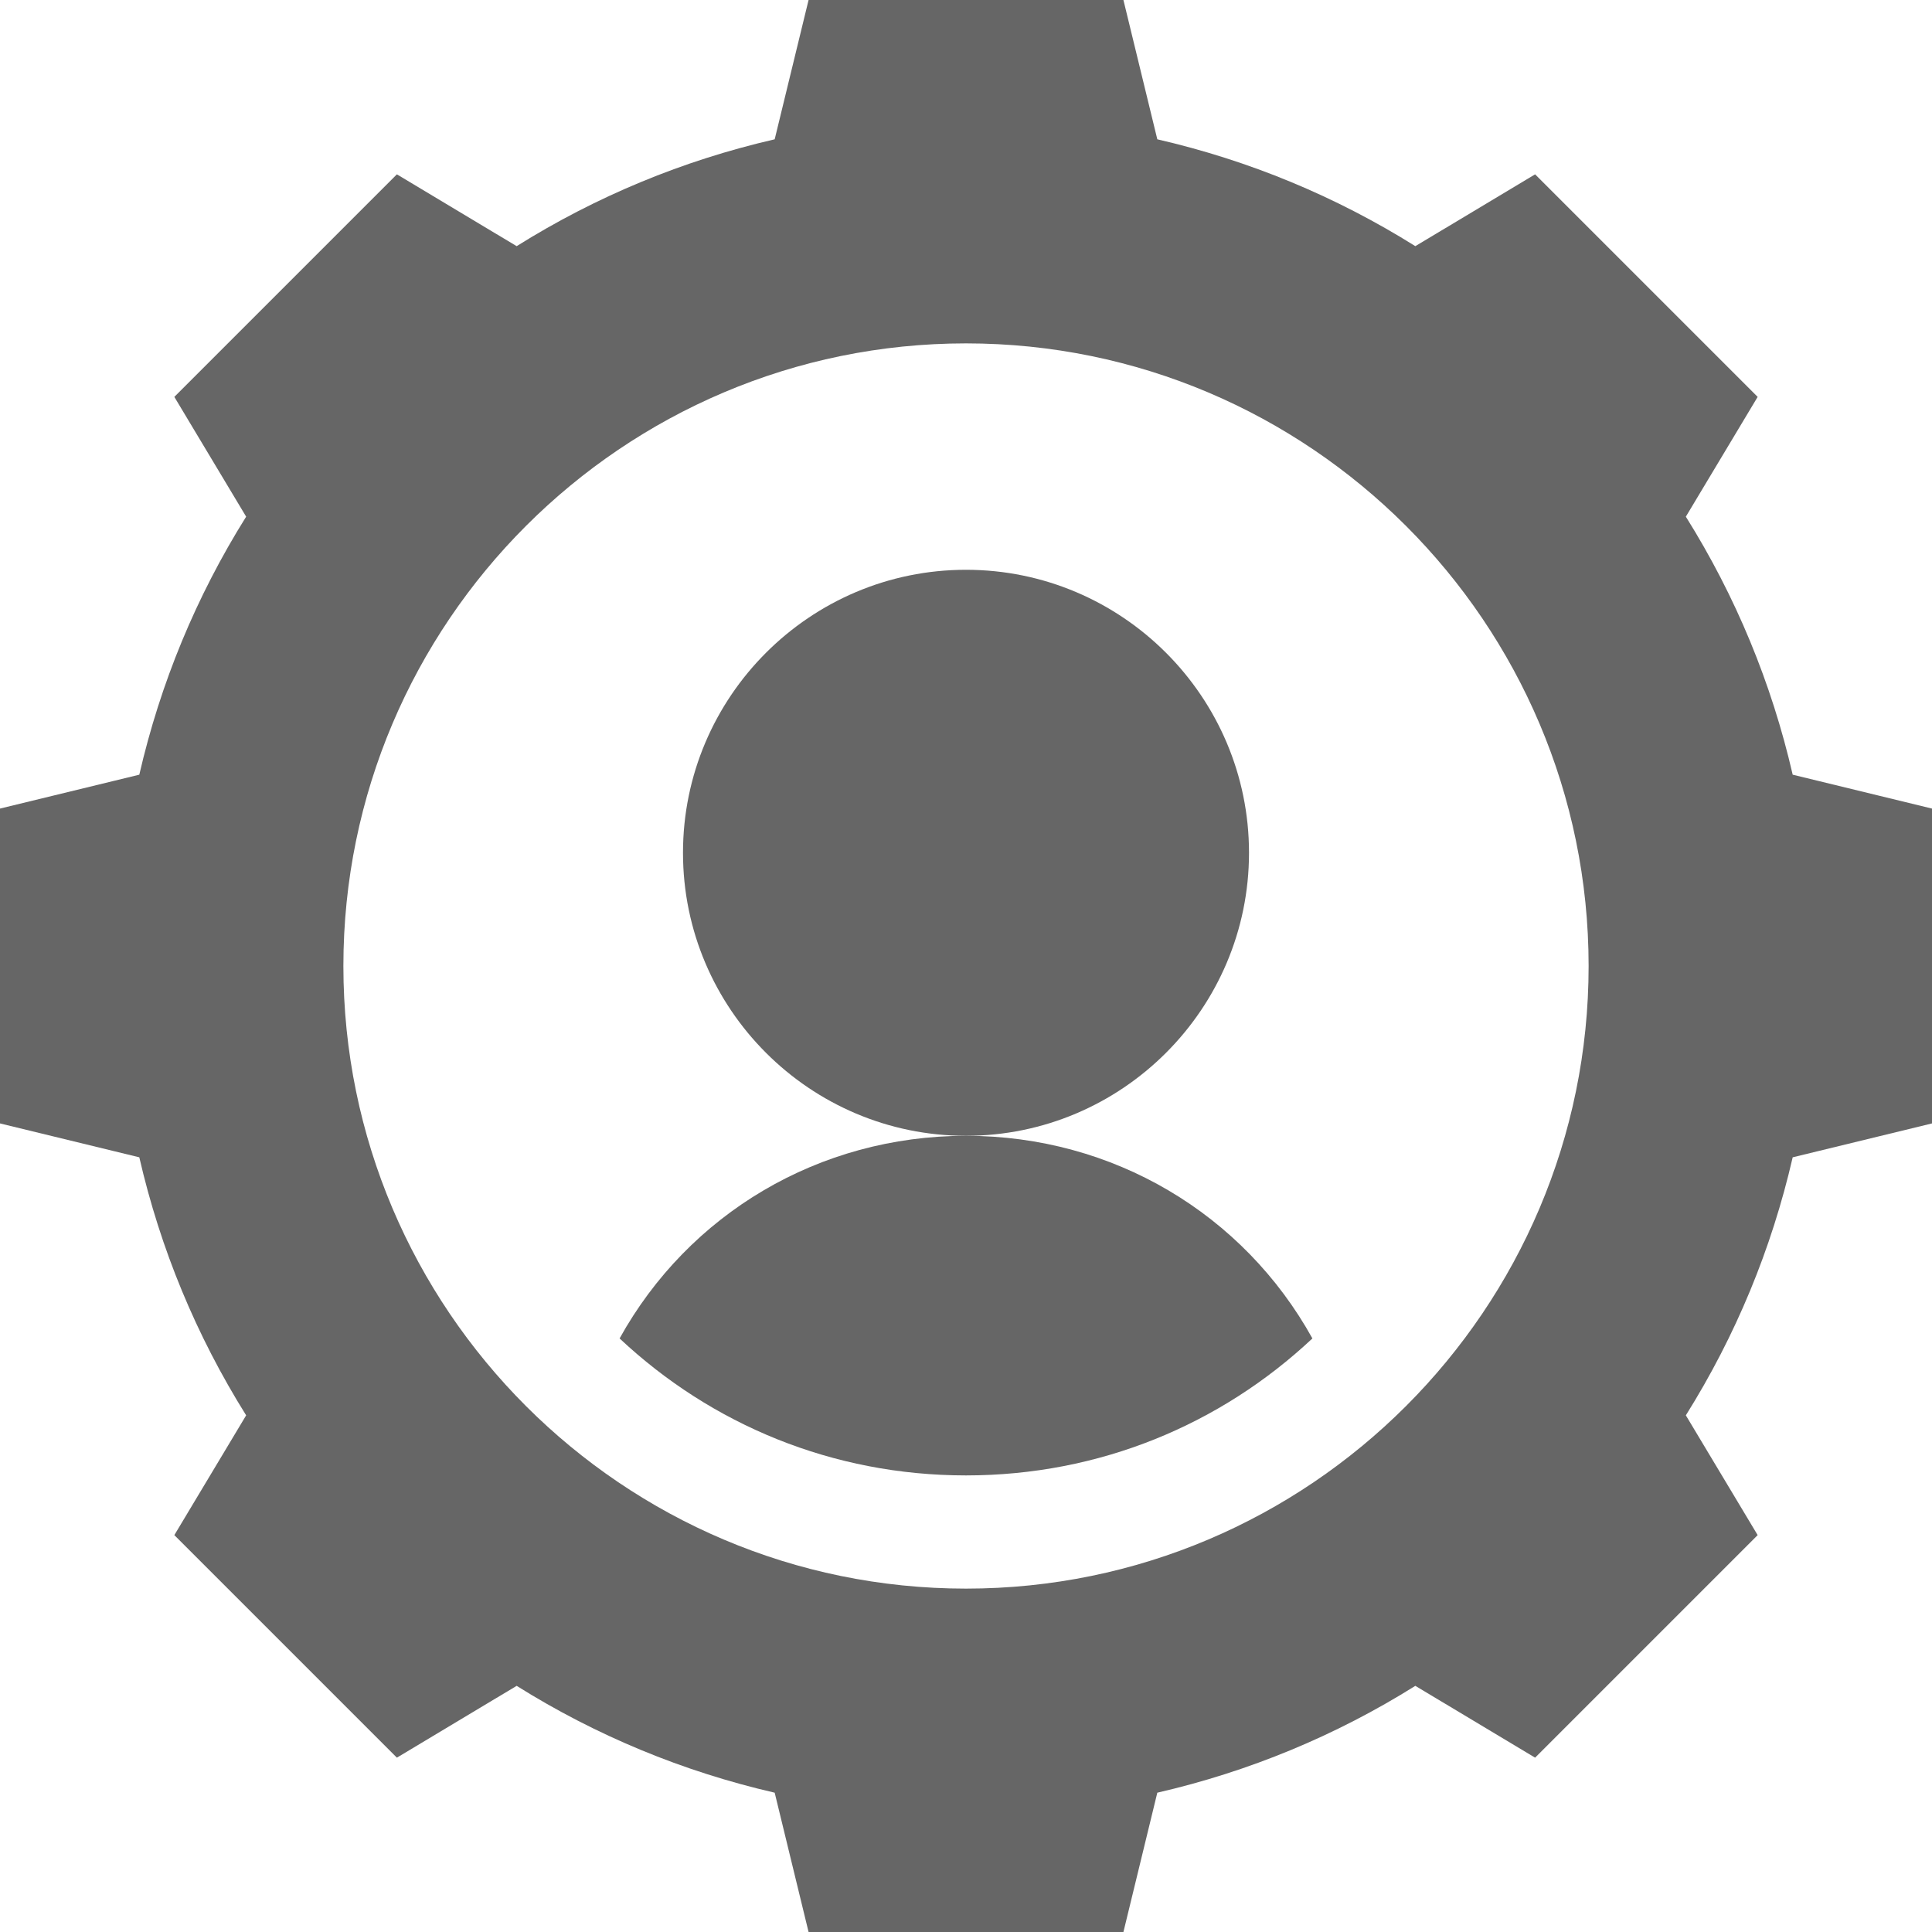
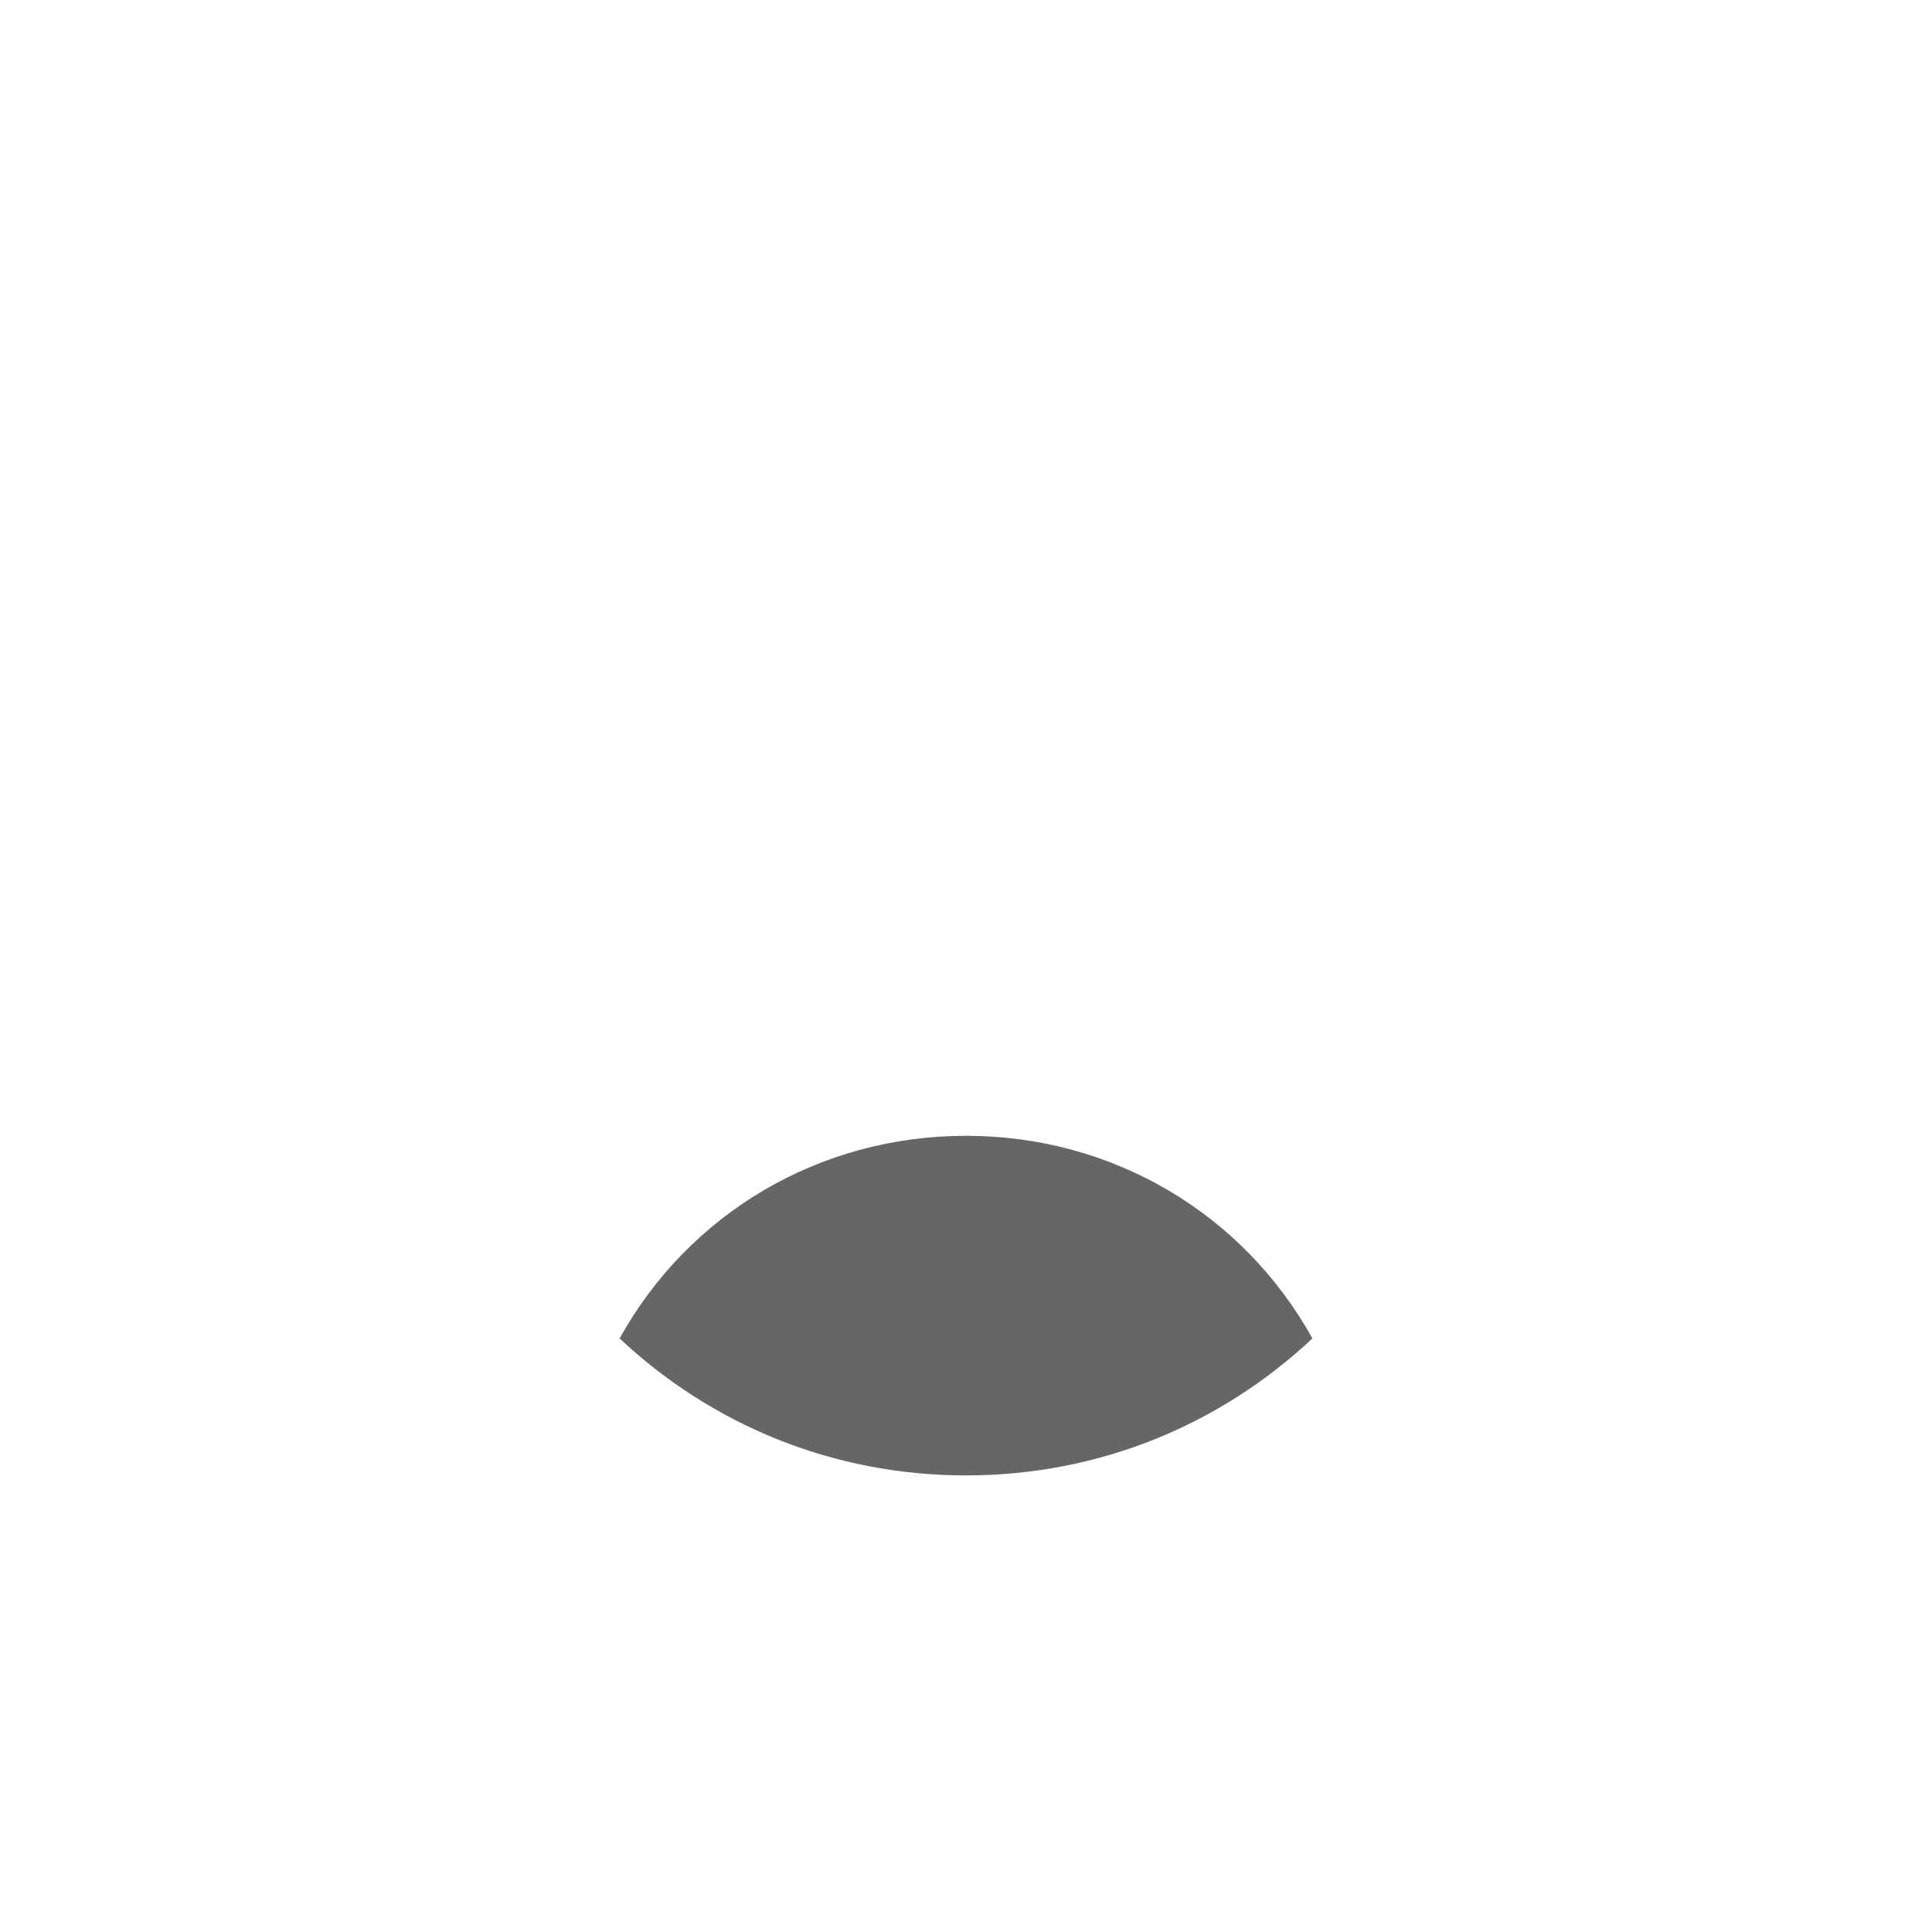
<svg xmlns="http://www.w3.org/2000/svg" height="512px" viewBox="0 0 512 512" width="512px">
  <g>
    <path d="m256 301c-39 0-73.5 20.699-91.801 53.699 24.301 22.801 56.402 36.301 91.801 36.301s67.5-13.5 91.801-36.301c-18.301-33-52.801-53.699-91.801-53.699zm0 0" data-original="#000000" class="active-path" data-old_color="#000000" fill="#666666" />
-     <path d="m475.082 205.301c-5.609-24.344-15.102-47.27-28.316-68.379l19.031-31.742-58.977-58.977-31.742 19.031c-21.109-13.215-44.035-22.707-68.379-28.316l-8.98-36.918h-83.438l-8.98 36.918c-24.344 5.609-47.27 15.102-68.379 28.316l-31.742-19.031-58.977 58.977 19.031 31.742c-13.215 21.109-22.707 44.035-28.316 68.379l-36.918 8.98v83.438l36.918 8.98c5.609 24.344 15.102 47.27 28.316 68.379l-19.031 31.742 58.977 58.977 31.742-19.031c21.109 13.215 44.035 22.707 68.379 28.316l8.98 36.918h83.438l8.98-36.918c24.344-5.609 47.27-15.102 68.379-28.316l31.742 19.031 58.977-58.977-19.031-31.742c13.215-21.109 22.707-44.035 28.316-68.379l36.918-8.98v-83.438zm-219.082 215.699c-90.98 0-165-74.02-165-165s74.02-165 165-165 165 74.02 165 165-74.02 165-165 165zm0 0" data-original="#000000" class="active-path" data-old_color="#000000" fill="#666666" />
-     <path d="m331 226c0-41.352-33.648-75-75-75s-75 33.648-75 75 33.648 75 75 75 75-33.648 75-75zm0 0" data-original="#000000" class="active-path" data-old_color="#000000" fill="#666666" />
  </g>
</svg>